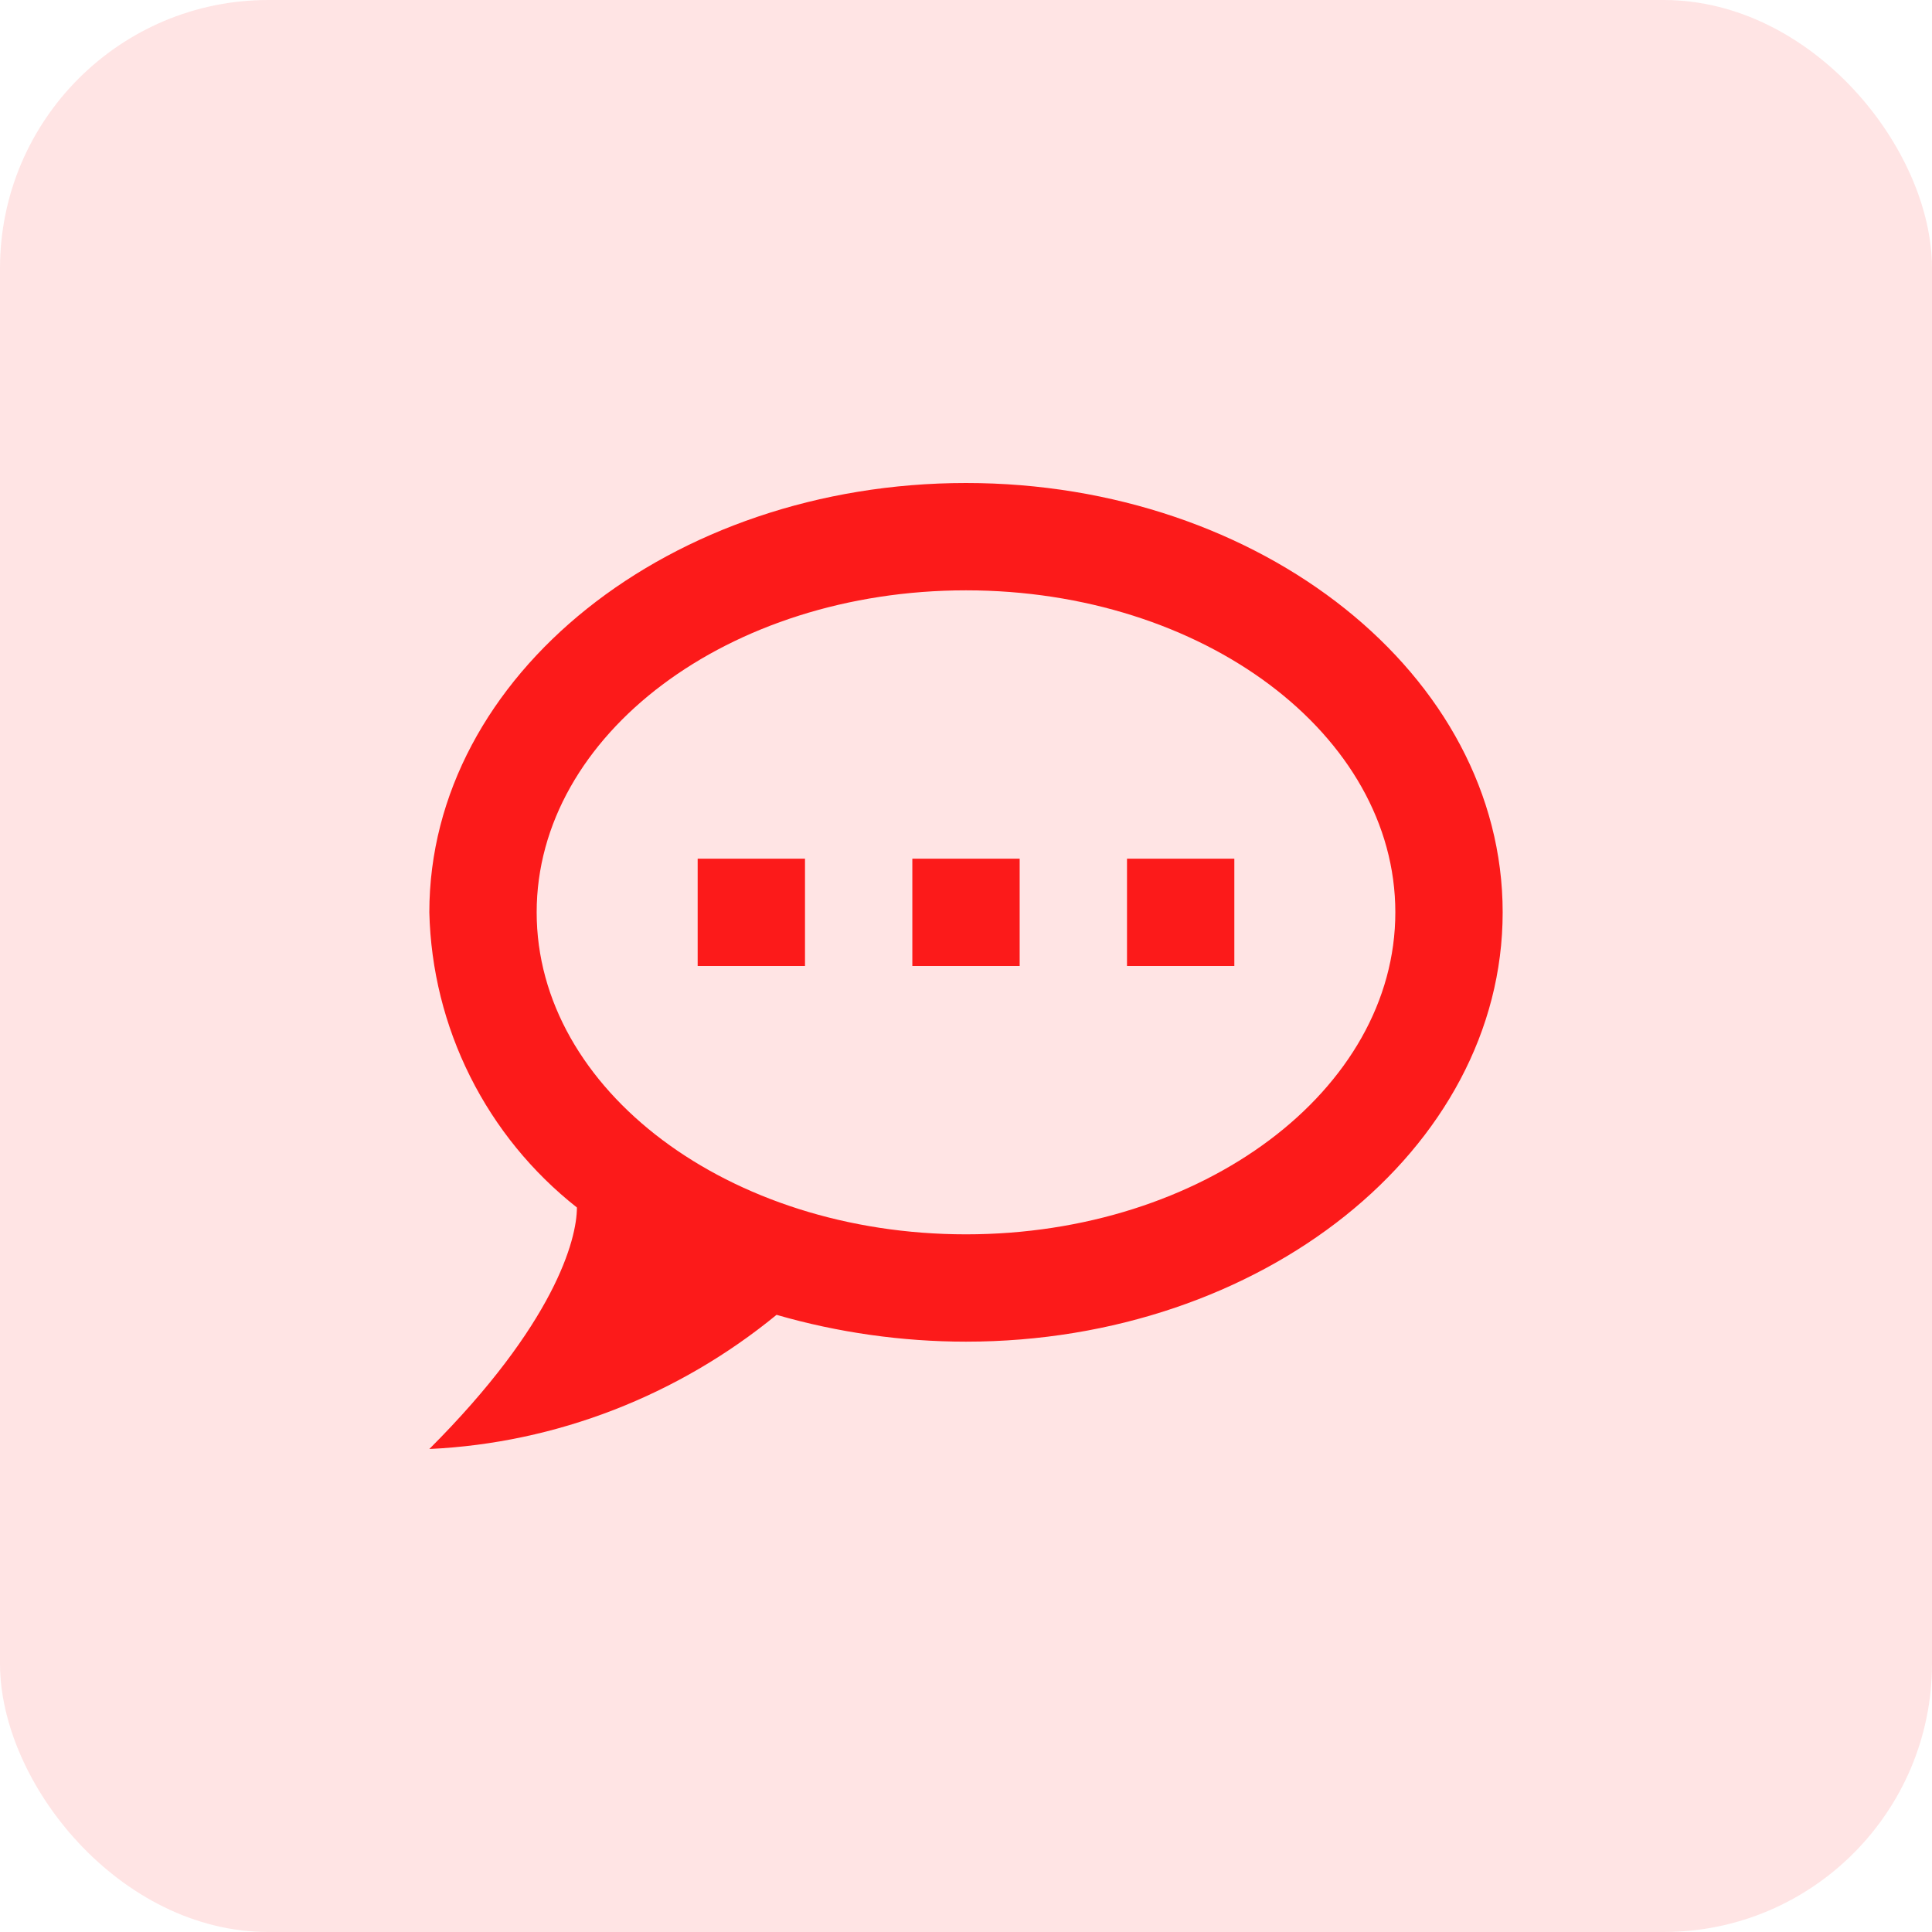
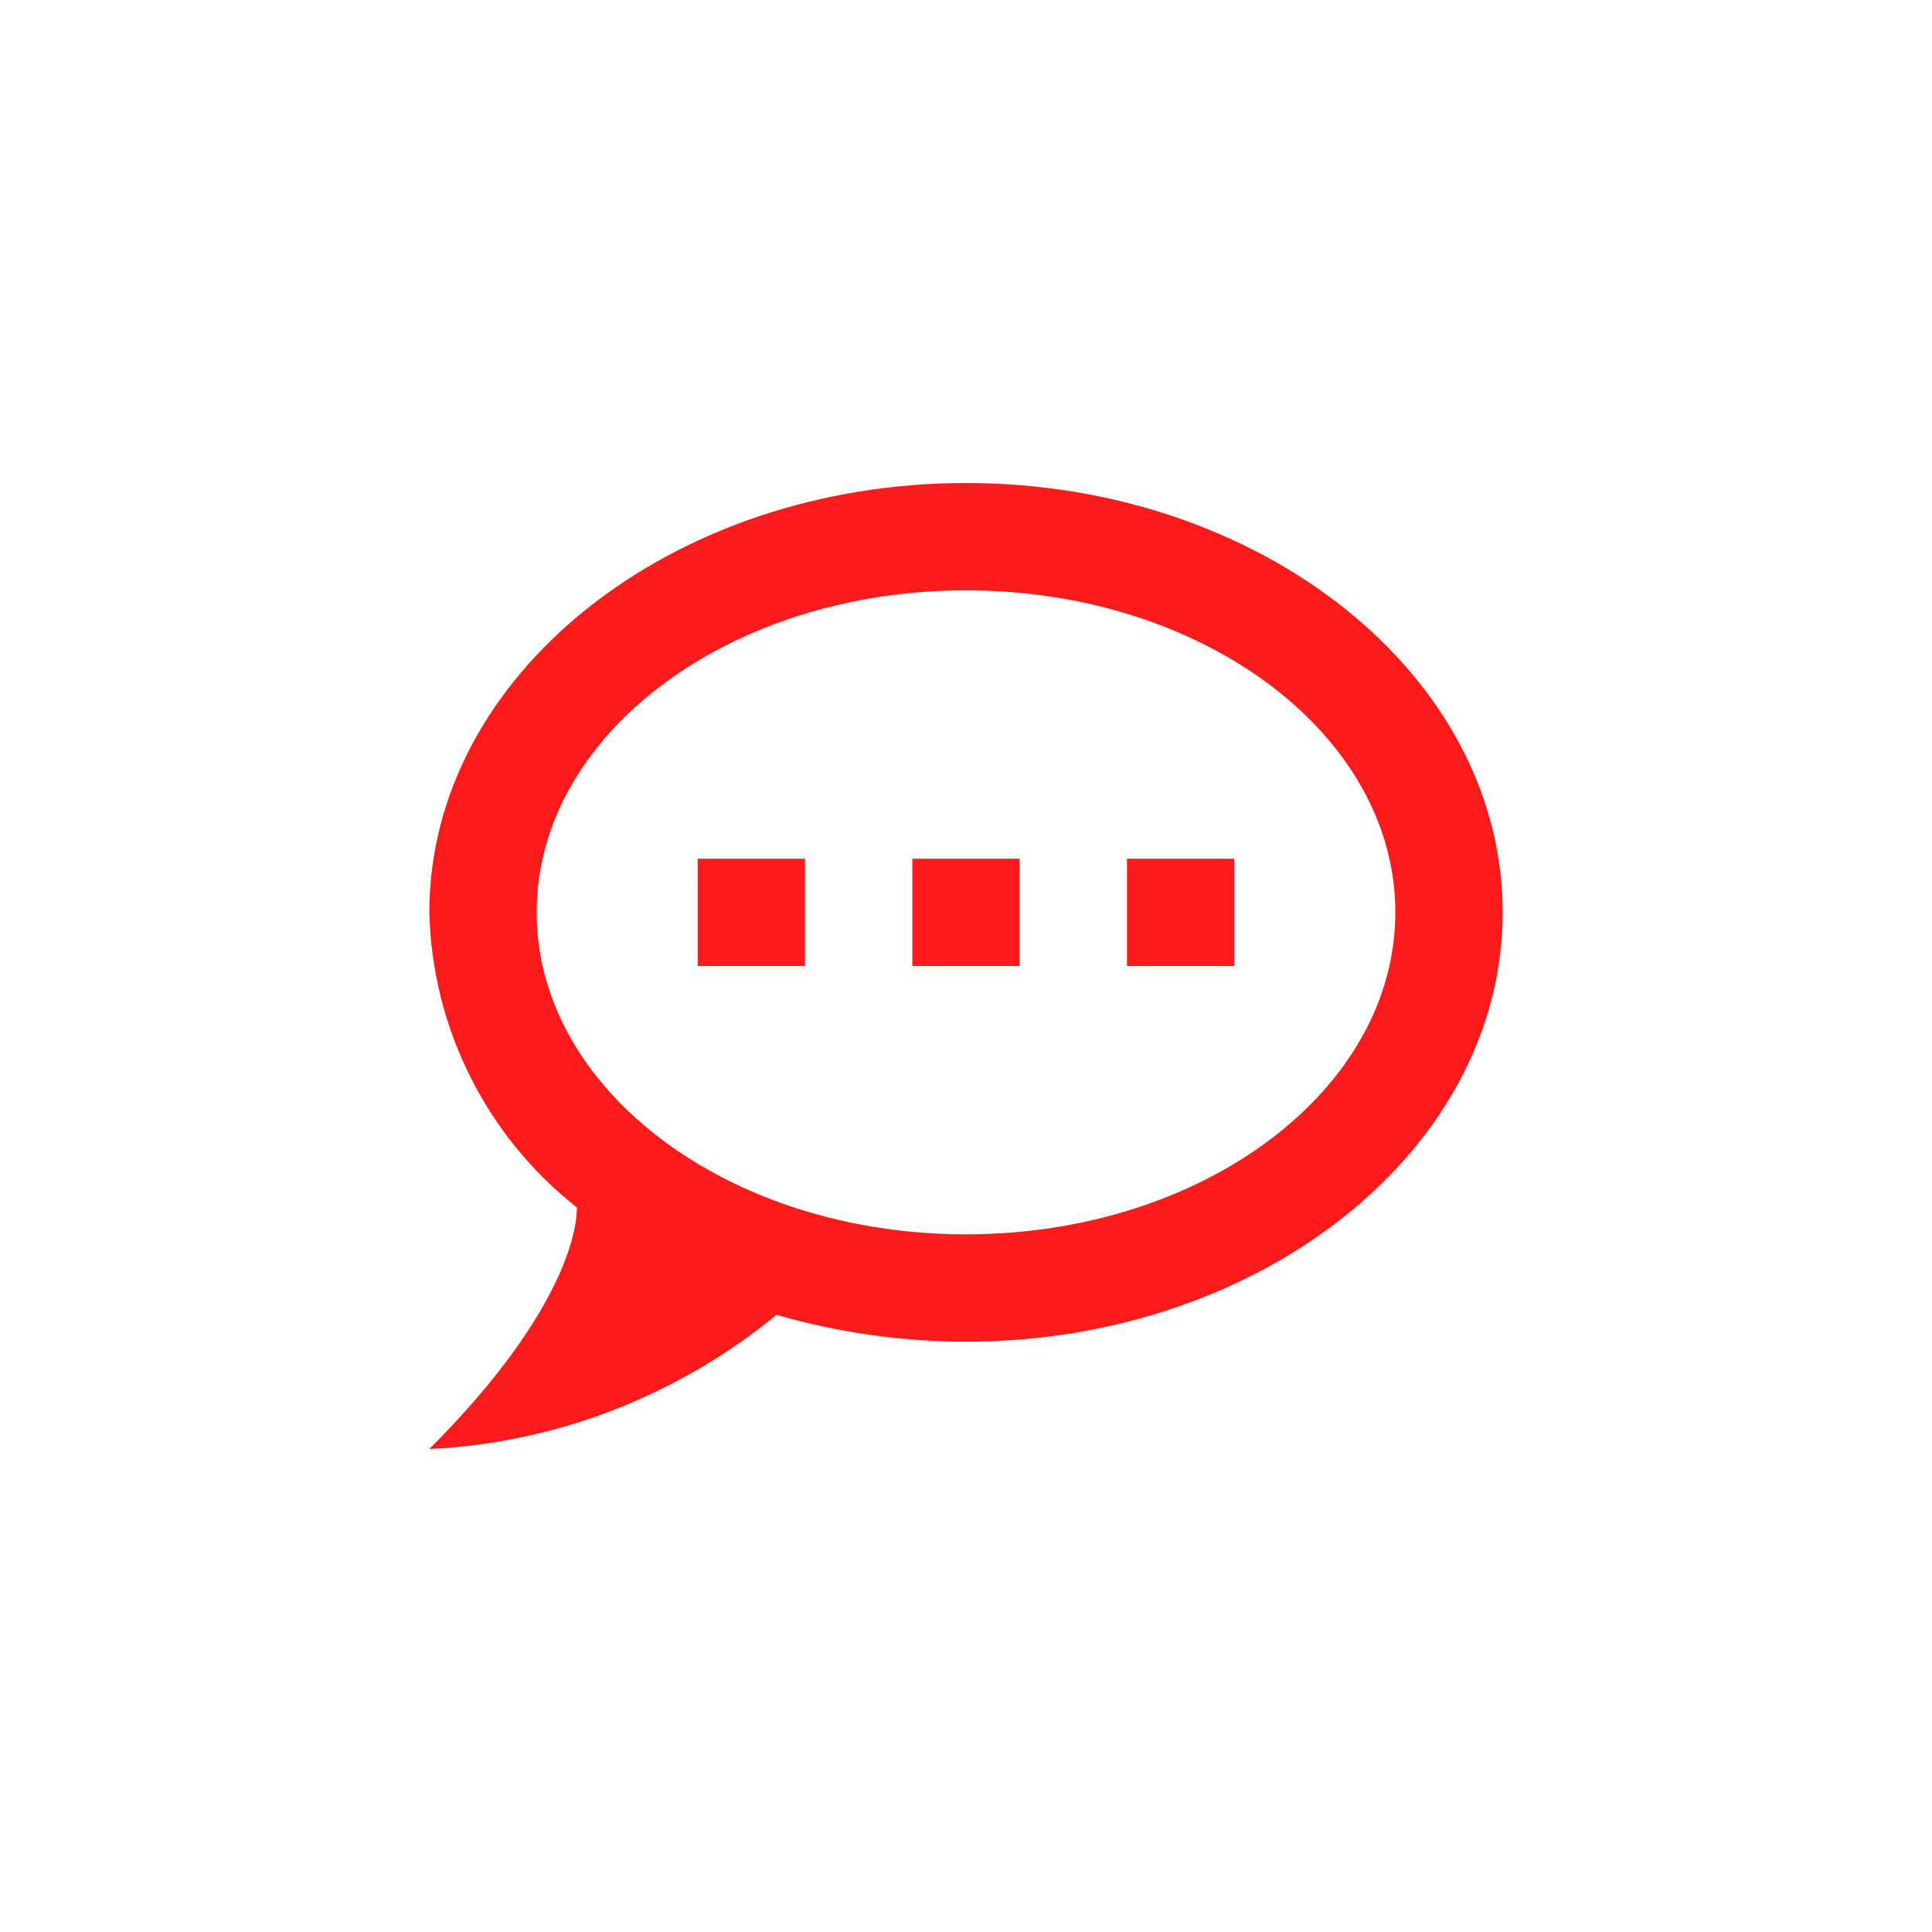
<svg xmlns="http://www.w3.org/2000/svg" width="72" height="72" viewBox="0 0 72 72" fill="none">
-   <rect width="72" height="72" rx="10" fill="#FC1A1A" fill-opacity="0.12" />
  <path d="M36 18C25 18 16 25.16 16 34C16.05 36.125 16.569 38.214 17.52 40.115C18.471 42.017 19.83 43.685 21.5 45C21.5 46.2 20.66 49.34 16 54C20.74 53.78 25.28 52 28.94 49C31.22 49.66 33.62 50 36 50C47 50 56 42.84 56 34C56 25.16 47 18 36 18ZM36 46C27.16 46 20 40.62 20 34C20 27.38 27.16 22 36 22C44.84 22 52 27.38 52 34C52 40.62 44.84 46 36 46ZM46 36V32H42V36H46ZM38 36V32H34V36H38ZM30 36V32H26V36H30Z" fill="#FC1A1A" />
</svg>